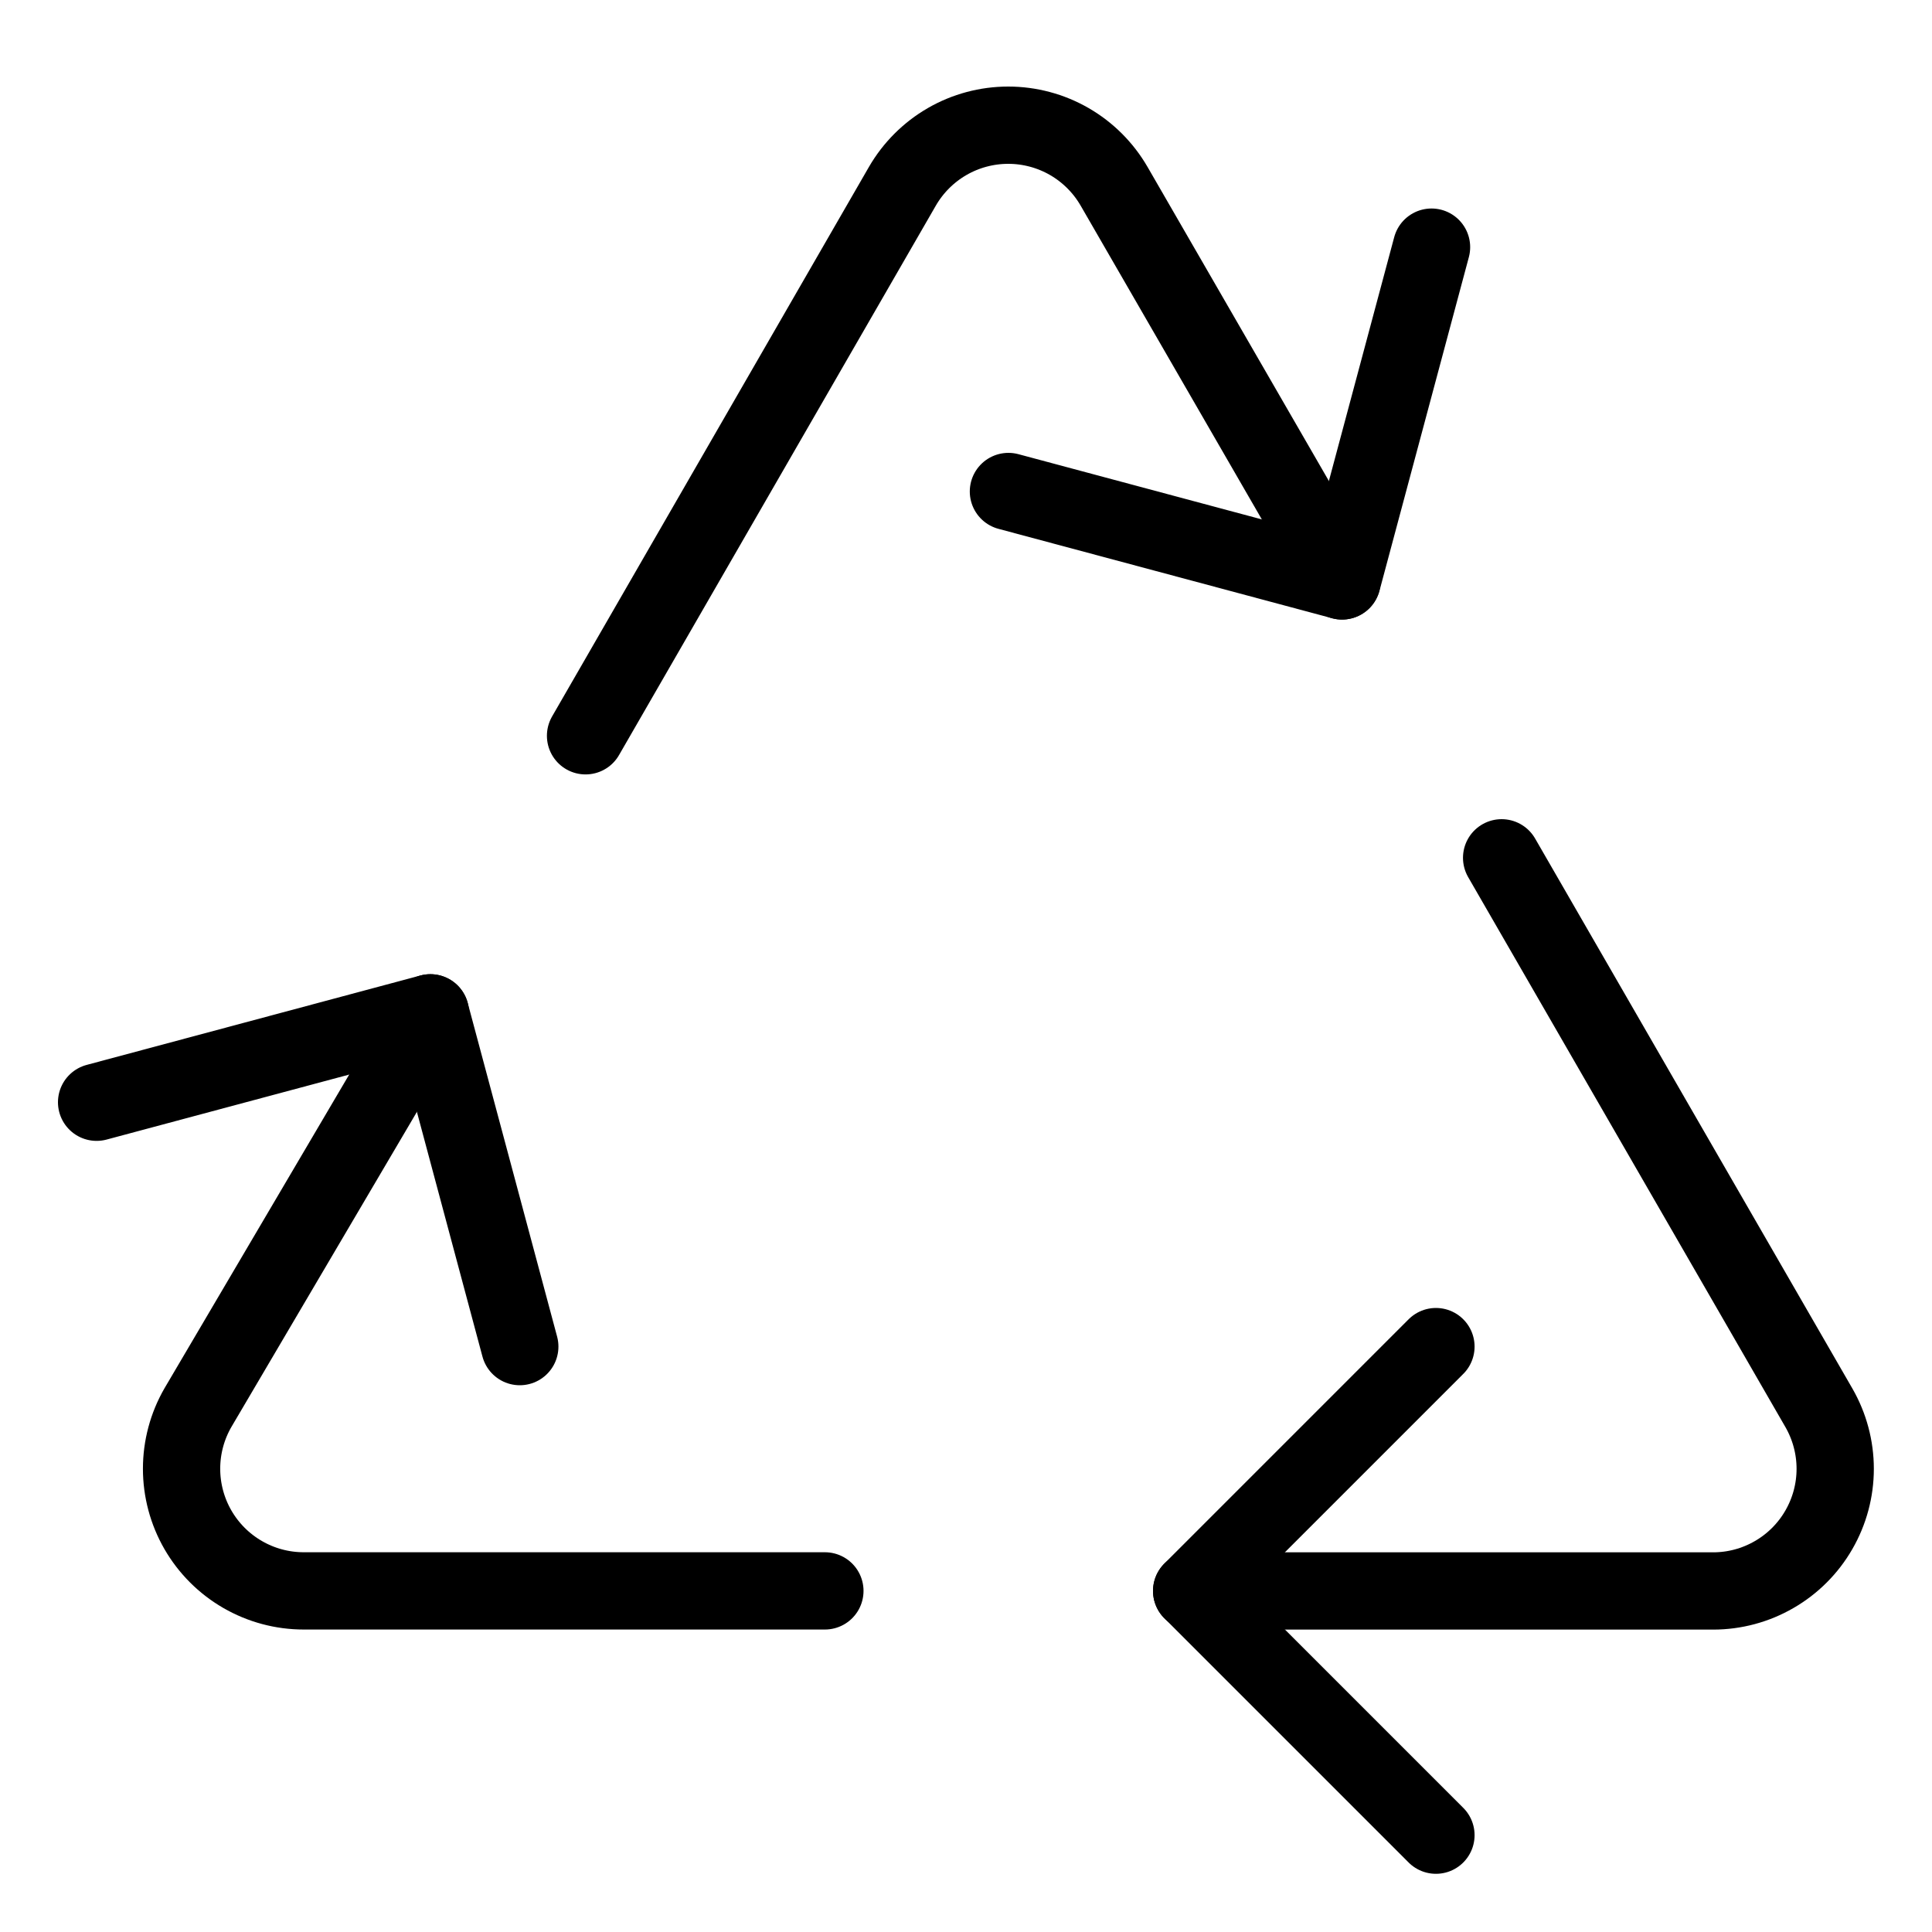
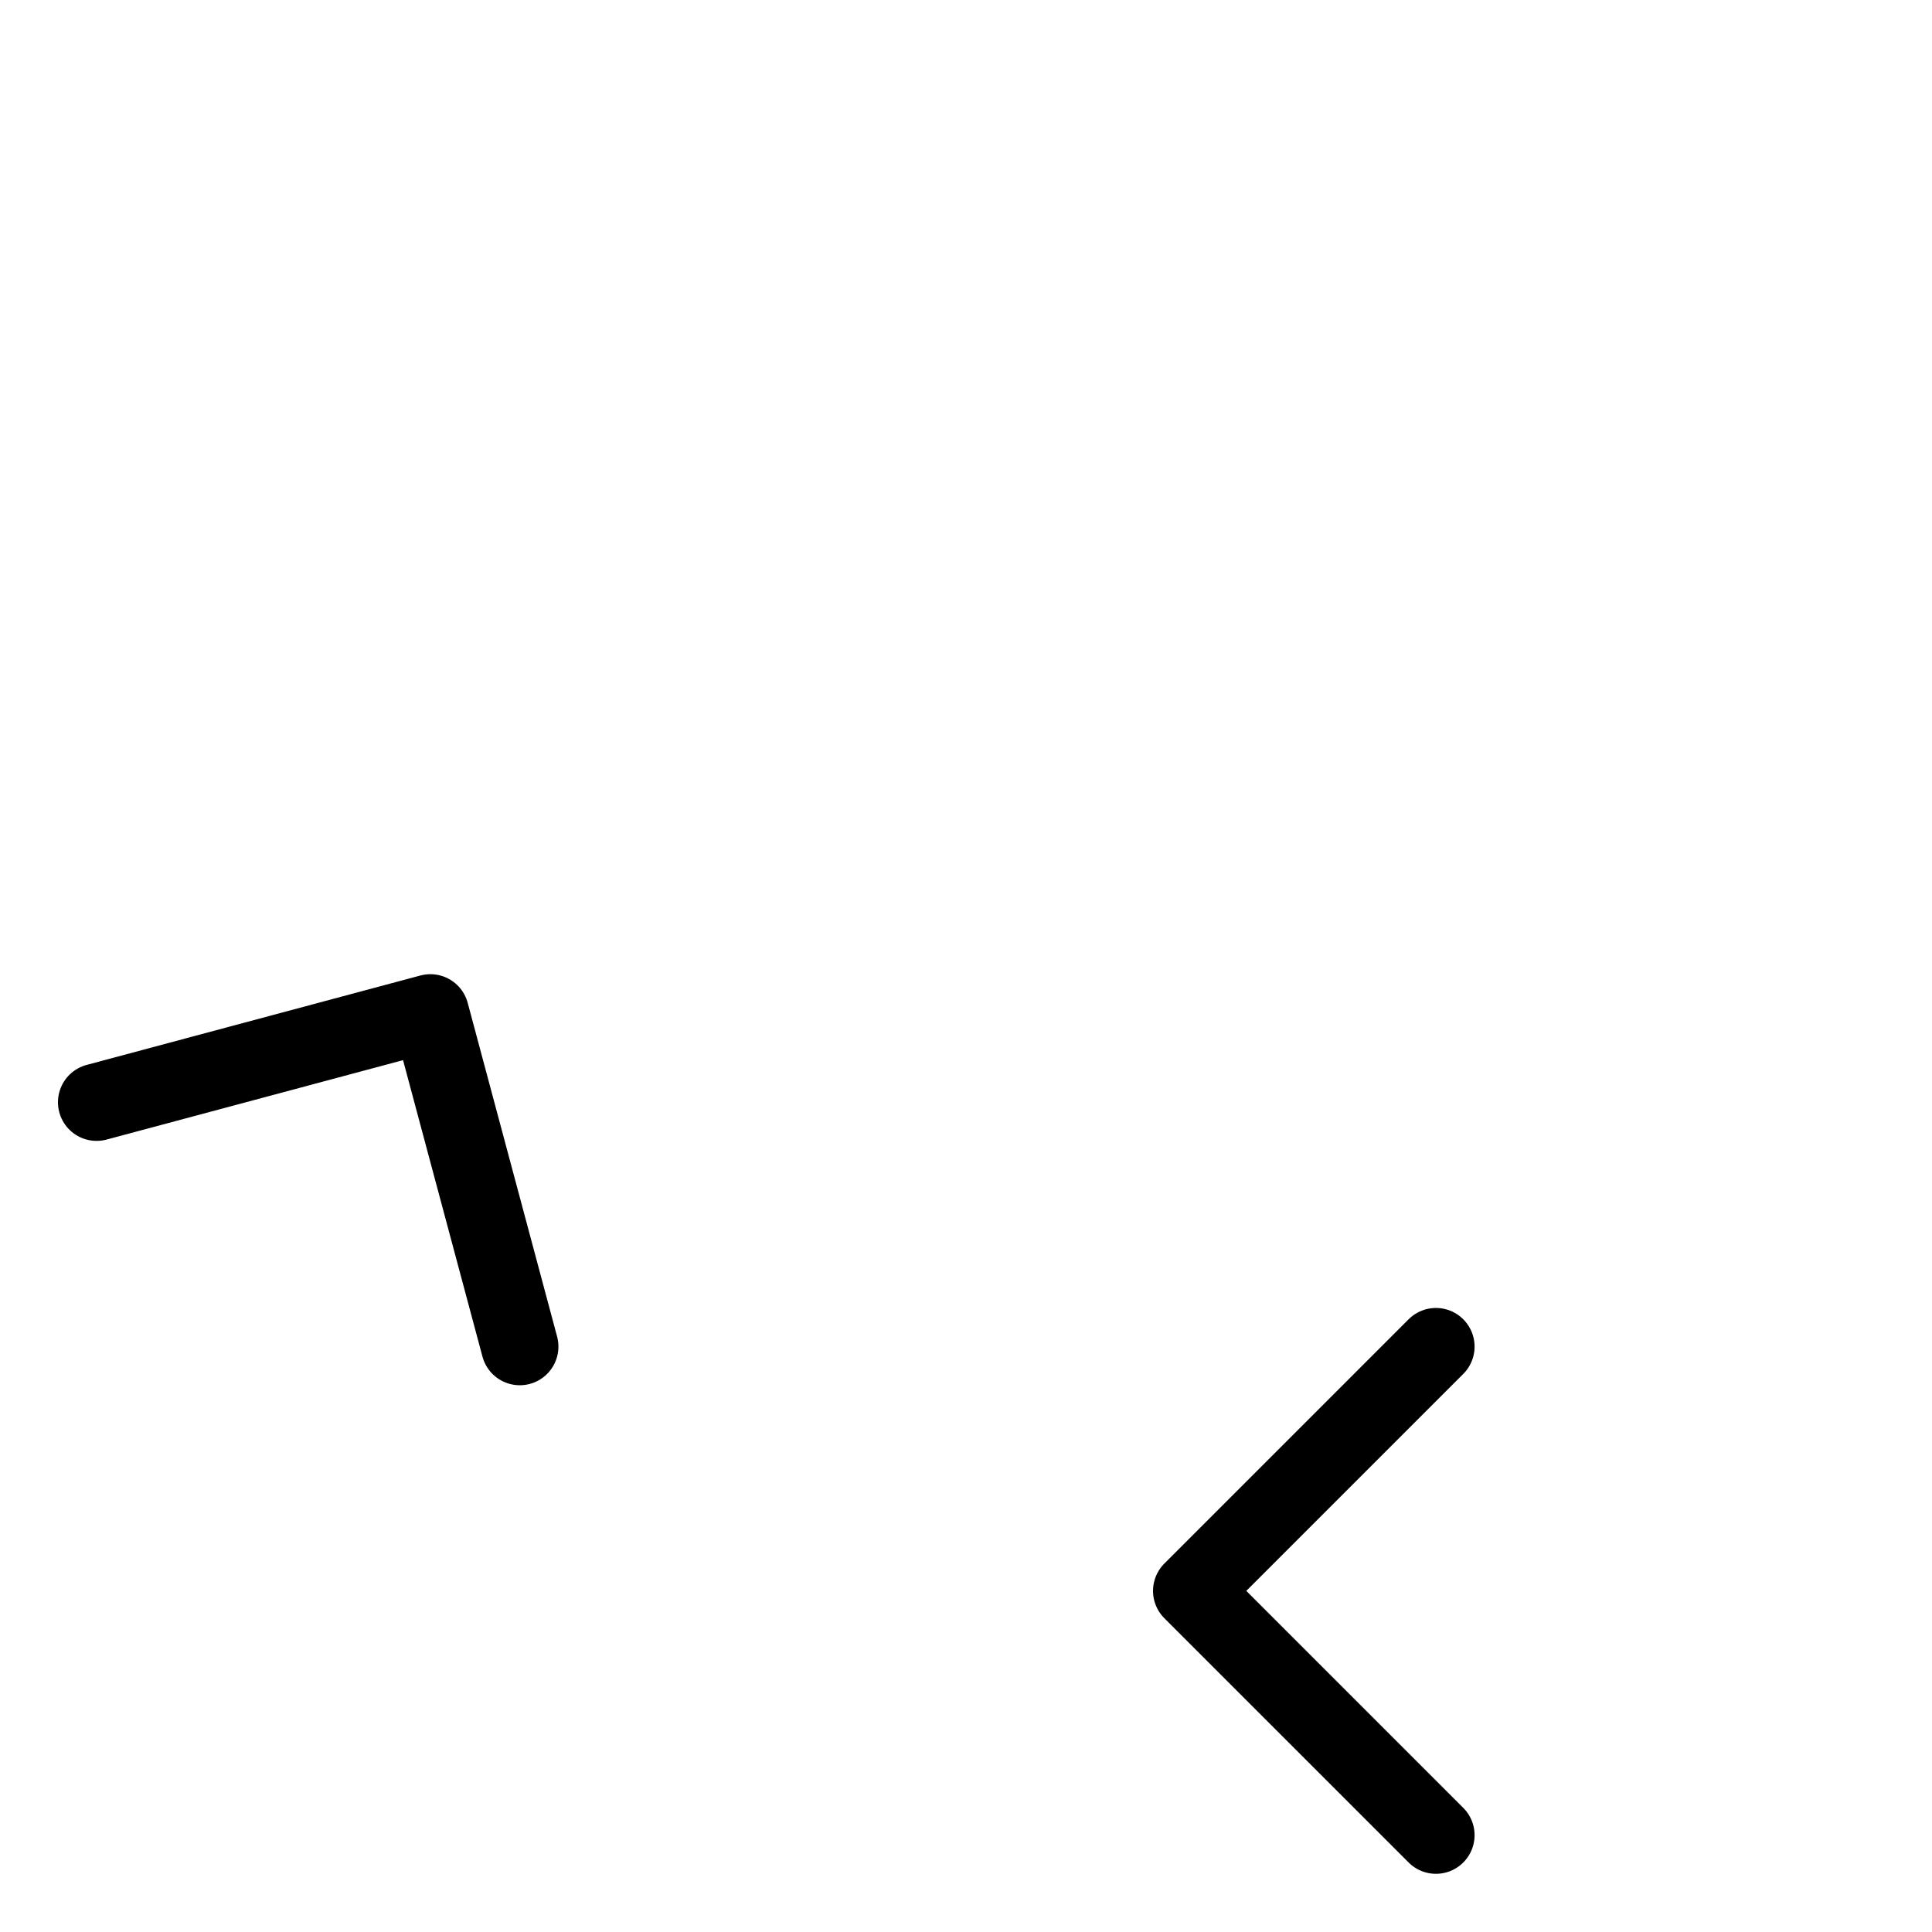
<svg xmlns="http://www.w3.org/2000/svg" width="50" height="50" viewBox="0 0 50 50" fill="none">
-   <path d="M21.348 41.172H7.86C7.305 41.172 6.76 41.026 6.279 40.748C5.799 40.471 5.4 40.072 5.122 39.591C4.845 39.111 4.699 38.565 4.699 38.011C4.699 37.456 4.845 36.91 5.122 36.43L11.138 26.212" stroke="black" stroke-width="2" stroke-linecap="round" stroke-linejoin="round" />
-   <path d="M38.862 22.2L47.072 36.432C47.349 36.913 47.495 37.458 47.495 38.013C47.495 38.567 47.349 39.112 47.071 39.593C46.794 40.074 46.395 40.473 45.914 40.75C45.434 41.028 44.889 41.174 44.334 41.174H30.84" stroke="black" stroke-width="2" stroke-linecap="round" stroke-linejoin="round" />
-   <path d="M15.154 19.042L23.354 4.82C23.632 4.34 24.031 3.941 24.512 3.663C24.992 3.386 25.538 3.24 26.093 3.24C26.648 3.24 27.193 3.386 27.674 3.663C28.155 3.941 28.554 4.34 28.832 4.82L34.73 15.034" stroke="black" stroke-width="2" stroke-linecap="round" stroke-linejoin="round" />
  <path d="M37.162 34.85L30.84 41.172L37.162 47.494" stroke="black" stroke-width="2" stroke-linecap="round" stroke-linejoin="round" />
-   <path d="M37.048 6.396L34.734 15.034L26.098 12.72" stroke="black" stroke-width="2" stroke-linecap="round" stroke-linejoin="round" />
  <path d="M2.5 28.526L11.138 26.212L13.452 34.85" stroke="black" stroke-width="2" stroke-linecap="round" stroke-linejoin="round" />
</svg>